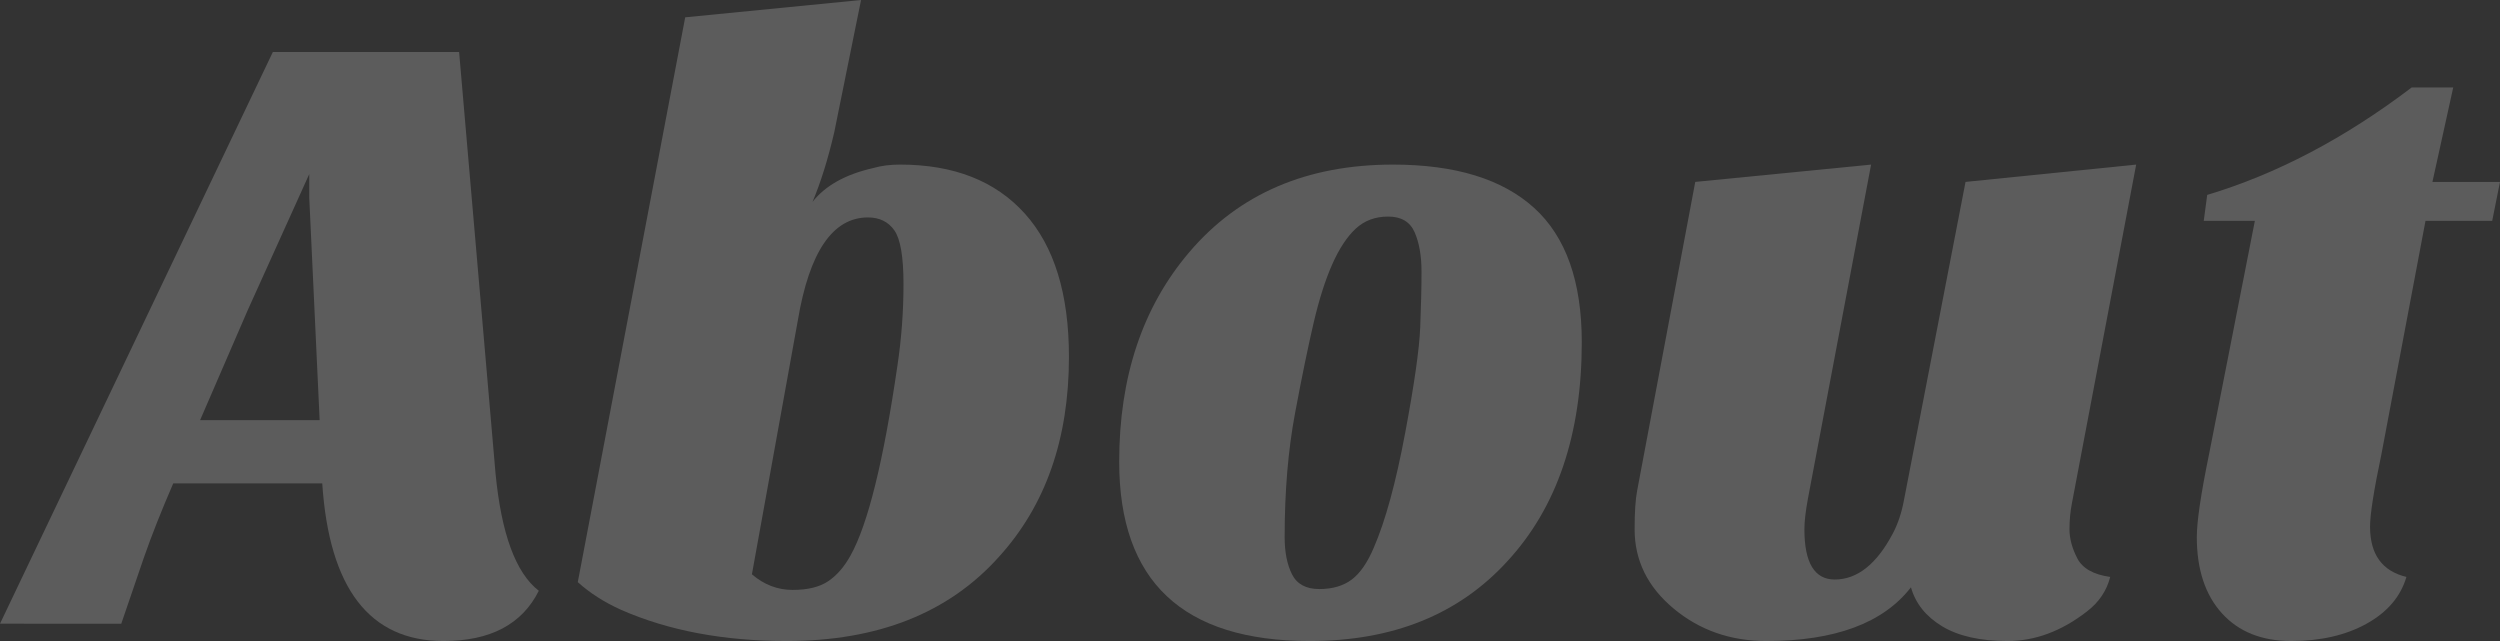
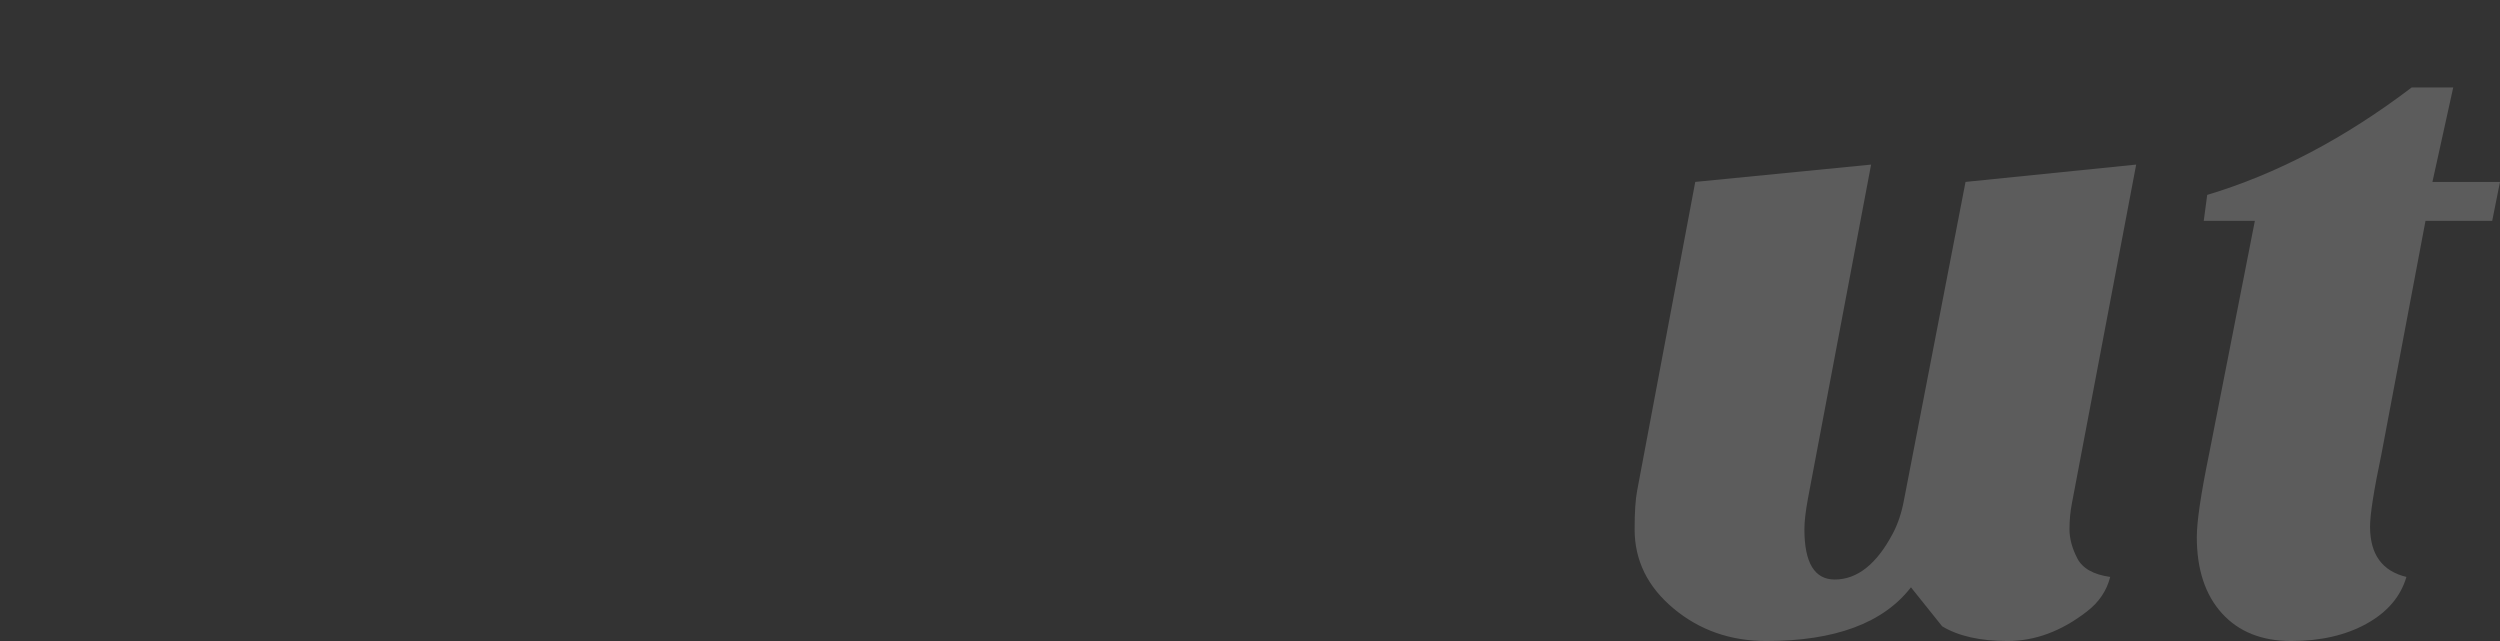
<svg xmlns="http://www.w3.org/2000/svg" id="_レイヤー_2" data-name="レイヤー 2" viewBox="0 0 288.6 74">
  <rect x="0" y="0" width="288.6" height="74" fill="#333333" stroke="none" />
  <defs>
    <style>
      .cls-1 {
        opacity: .2;
      }

      .cls-2 {
        fill: #fff;
        stroke-width: 0px;
      }
    </style>
  </defs>
  <g id="_レイヤー_1-2" data-name="レイヤー 1">
    <g class="cls-1">
-       <path class="cls-2" d="m51.2,74c-8.53,0-13.2-6.07-14-18.2h-17.2c-1.33,3.07-2.47,5.93-3.4,8.6l-2.6,7.6H0L31.5,6h21.5l4.2,48.6c.67,7,2.33,11.53,5,13.6-1.93,3.87-5.6,5.8-11,5.8Zm-28.1-25.5h13.8l-1.2-25.7v-2.7l-7.1,15.7-5.5,12.7Z" />
-       <path class="cls-2" d="m66.7,67.2L79.1,2l20.3-2-3.1,15.3c-.73,3.13-1.57,5.8-2.5,8,1.47-1.87,3.8-3.17,7-3.9.93-.27,1.97-.4,3.1-.4,6.2,0,11,1.88,14.4,5.65,3.4,3.77,5.1,9.28,5.1,16.55,0,9.47-2.7,17.17-8.1,23.1-5.8,6.47-13.97,9.7-24.5,9.7-7.27,0-13.63-1.2-19.1-3.6-1.93-.87-3.6-1.93-5-3.2Zm20.1-.9c1.4,1.2,2.97,1.8,4.7,1.8s3.1-.33,4.1-1c1-.67,1.87-1.67,2.6-3,2-3.6,3.8-10.9,5.4-21.9.47-3.13.7-6.27.7-9.4s-.35-5.2-1.05-6.2c-.7-1-1.72-1.5-3.05-1.5-4.07,0-6.77,3.97-8.1,11.9l-5.3,29.3Z" />
-       <path class="cls-2" d="m151.2,74c-14.67,0-22-6.9-22-20.7,0-9.8,2.7-17.87,8.1-24.2,5.73-6.73,13.57-10.1,23.5-10.1,7.2,0,12.63,1.67,16.3,5,3.67,3.33,5.5,8.5,5.5,15.5,0,10.67-2.87,19.1-8.6,25.3-5.6,6.13-13.2,9.2-22.8,9.2Zm2.6-43.5c-.8,1.8-1.52,4.05-2.15,6.75-.63,2.7-1.35,6.18-2.15,10.45-.8,4.27-1.2,9.03-1.2,14.3,0,1.73.28,3.17.85,4.3.57,1.13,1.62,1.7,3.15,1.7s2.78-.37,3.75-1.1c.97-.73,1.82-1.97,2.55-3.7,1.33-3.07,2.53-7.45,3.6-13.15,1.07-5.7,1.65-9.78,1.75-12.25.1-2.47.15-4.62.15-6.45s-.27-3.35-.8-4.55c-.53-1.2-1.55-1.8-3.05-1.8s-2.75.47-3.75,1.4c-1,.93-1.9,2.3-2.7,4.1Z" />
-       <path class="cls-2" d="m220.6,67.8c-3.2,4.13-8.77,6.2-16.7,6.2-4.13,0-7.7-1.25-10.7-3.75s-4.5-5.55-4.5-9.15c0-2,.1-3.5.3-4.5l6.7-35.6,20.3-2-7.3,38.6c-.27,1.47-.4,2.63-.4,3.5,0,3.87,1.17,5.8,3.5,5.8,2.6,0,4.83-1.77,6.7-5.3.6-1.13,1.03-2.43,1.3-3.9l7.1-36.7,19.7-2-7.4,39c-.2,1-.3,2.03-.3,3.1s.3,2.18.9,3.35c.6,1.17,1.87,1.88,3.8,2.15-.4,1.6-1.3,2.93-2.7,4-2.93,2.27-5.98,3.4-9.15,3.4s-5.68-.57-7.55-1.7c-1.87-1.13-3.07-2.63-3.6-4.5Z" />
+       <path class="cls-2" d="m220.6,67.8c-3.2,4.13-8.77,6.2-16.7,6.2-4.13,0-7.7-1.25-10.7-3.75s-4.5-5.55-4.5-9.15c0-2,.1-3.5.3-4.5l6.7-35.6,20.3-2-7.3,38.6c-.27,1.47-.4,2.63-.4,3.5,0,3.87,1.17,5.8,3.5,5.8,2.6,0,4.83-1.77,6.7-5.3.6-1.13,1.03-2.43,1.3-3.9l7.1-36.7,19.7-2-7.4,39c-.2,1-.3,2.03-.3,3.1s.3,2.18.9,3.35c.6,1.17,1.87,1.88,3.8,2.15-.4,1.6-1.3,2.93-2.7,4-2.93,2.27-5.98,3.4-9.15,3.4s-5.68-.57-7.55-1.7Z" />
      <path class="cls-2" d="m253.6,62c0-1.8.47-4.97,1.4-9.5l5.3-27h-5.9l.4-3c8-2.4,15.87-6.53,23.6-12.4h4.8l-2.4,10.9h7.8l-.9,4.5h-7.7l-5.1,27c-.87,4.13-1.3,6.9-1.3,8.3,0,3.2,1.4,5.13,4.2,5.8-.67,2.27-2.2,4.07-4.6,5.4s-5.3,2-8.7,2-6.07-1.07-8-3.2c-1.93-2.13-2.9-5.07-2.9-8.8Z" />
    </g>
  </g>
</svg>